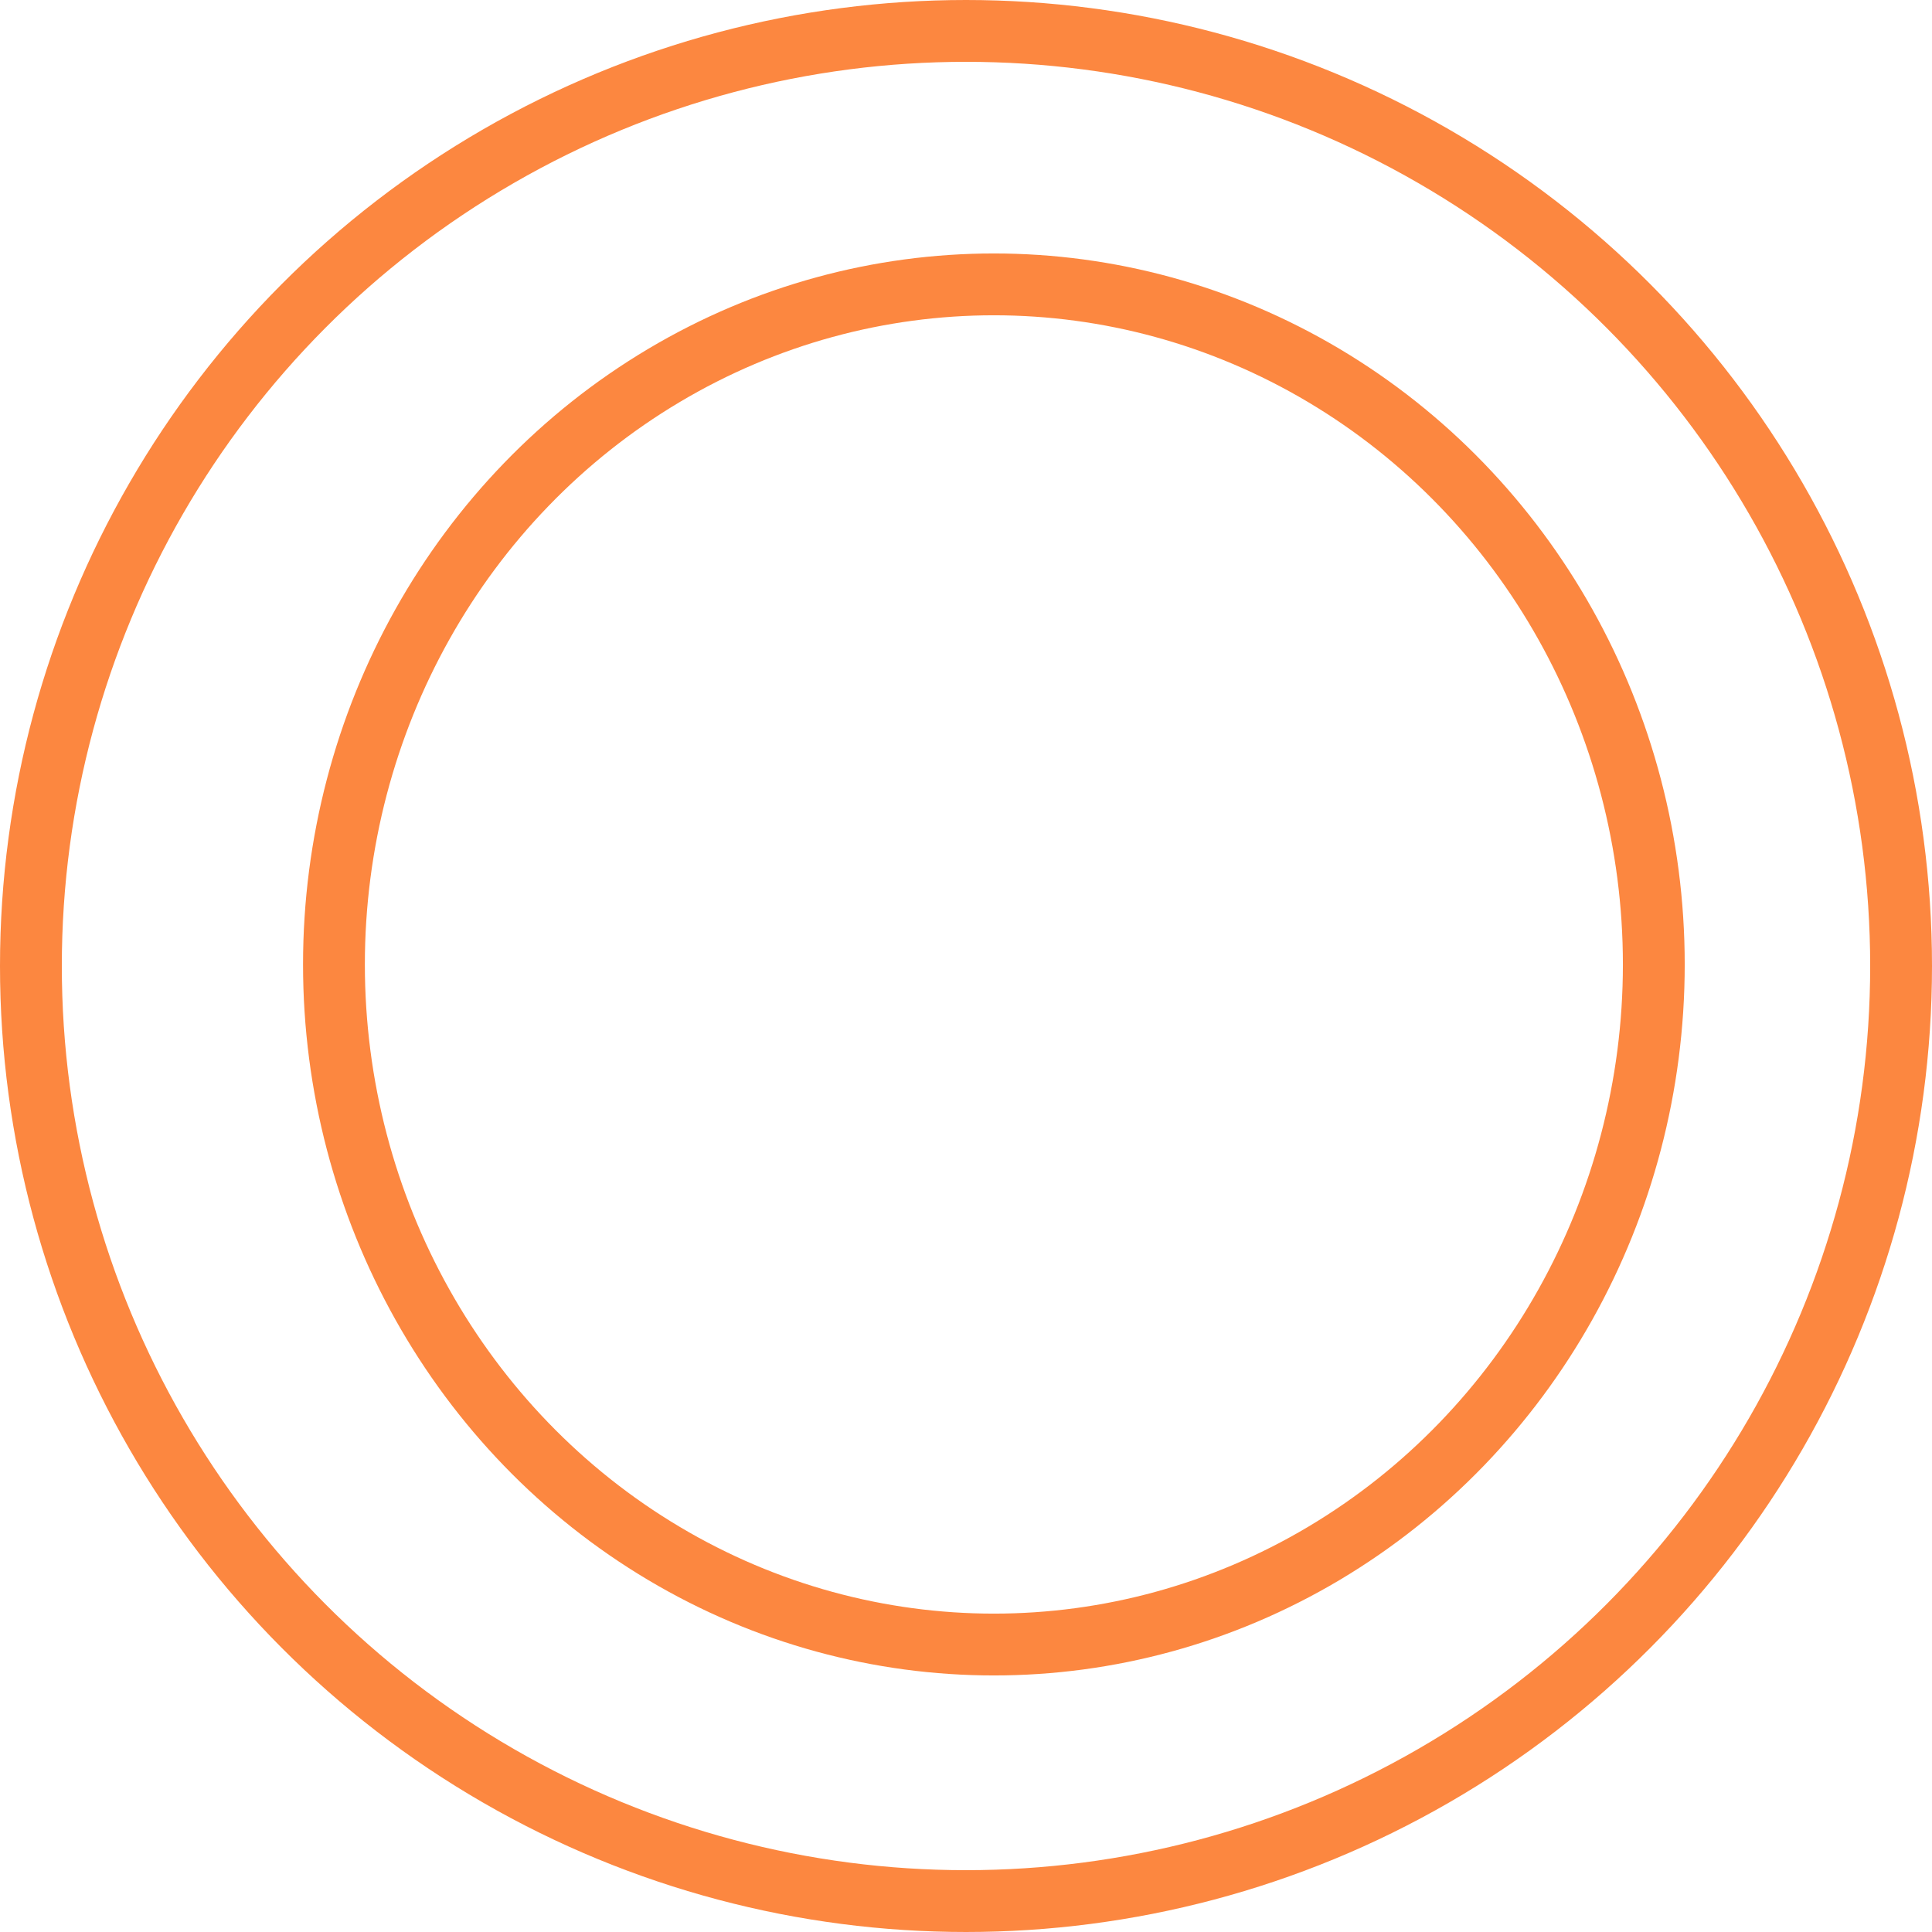
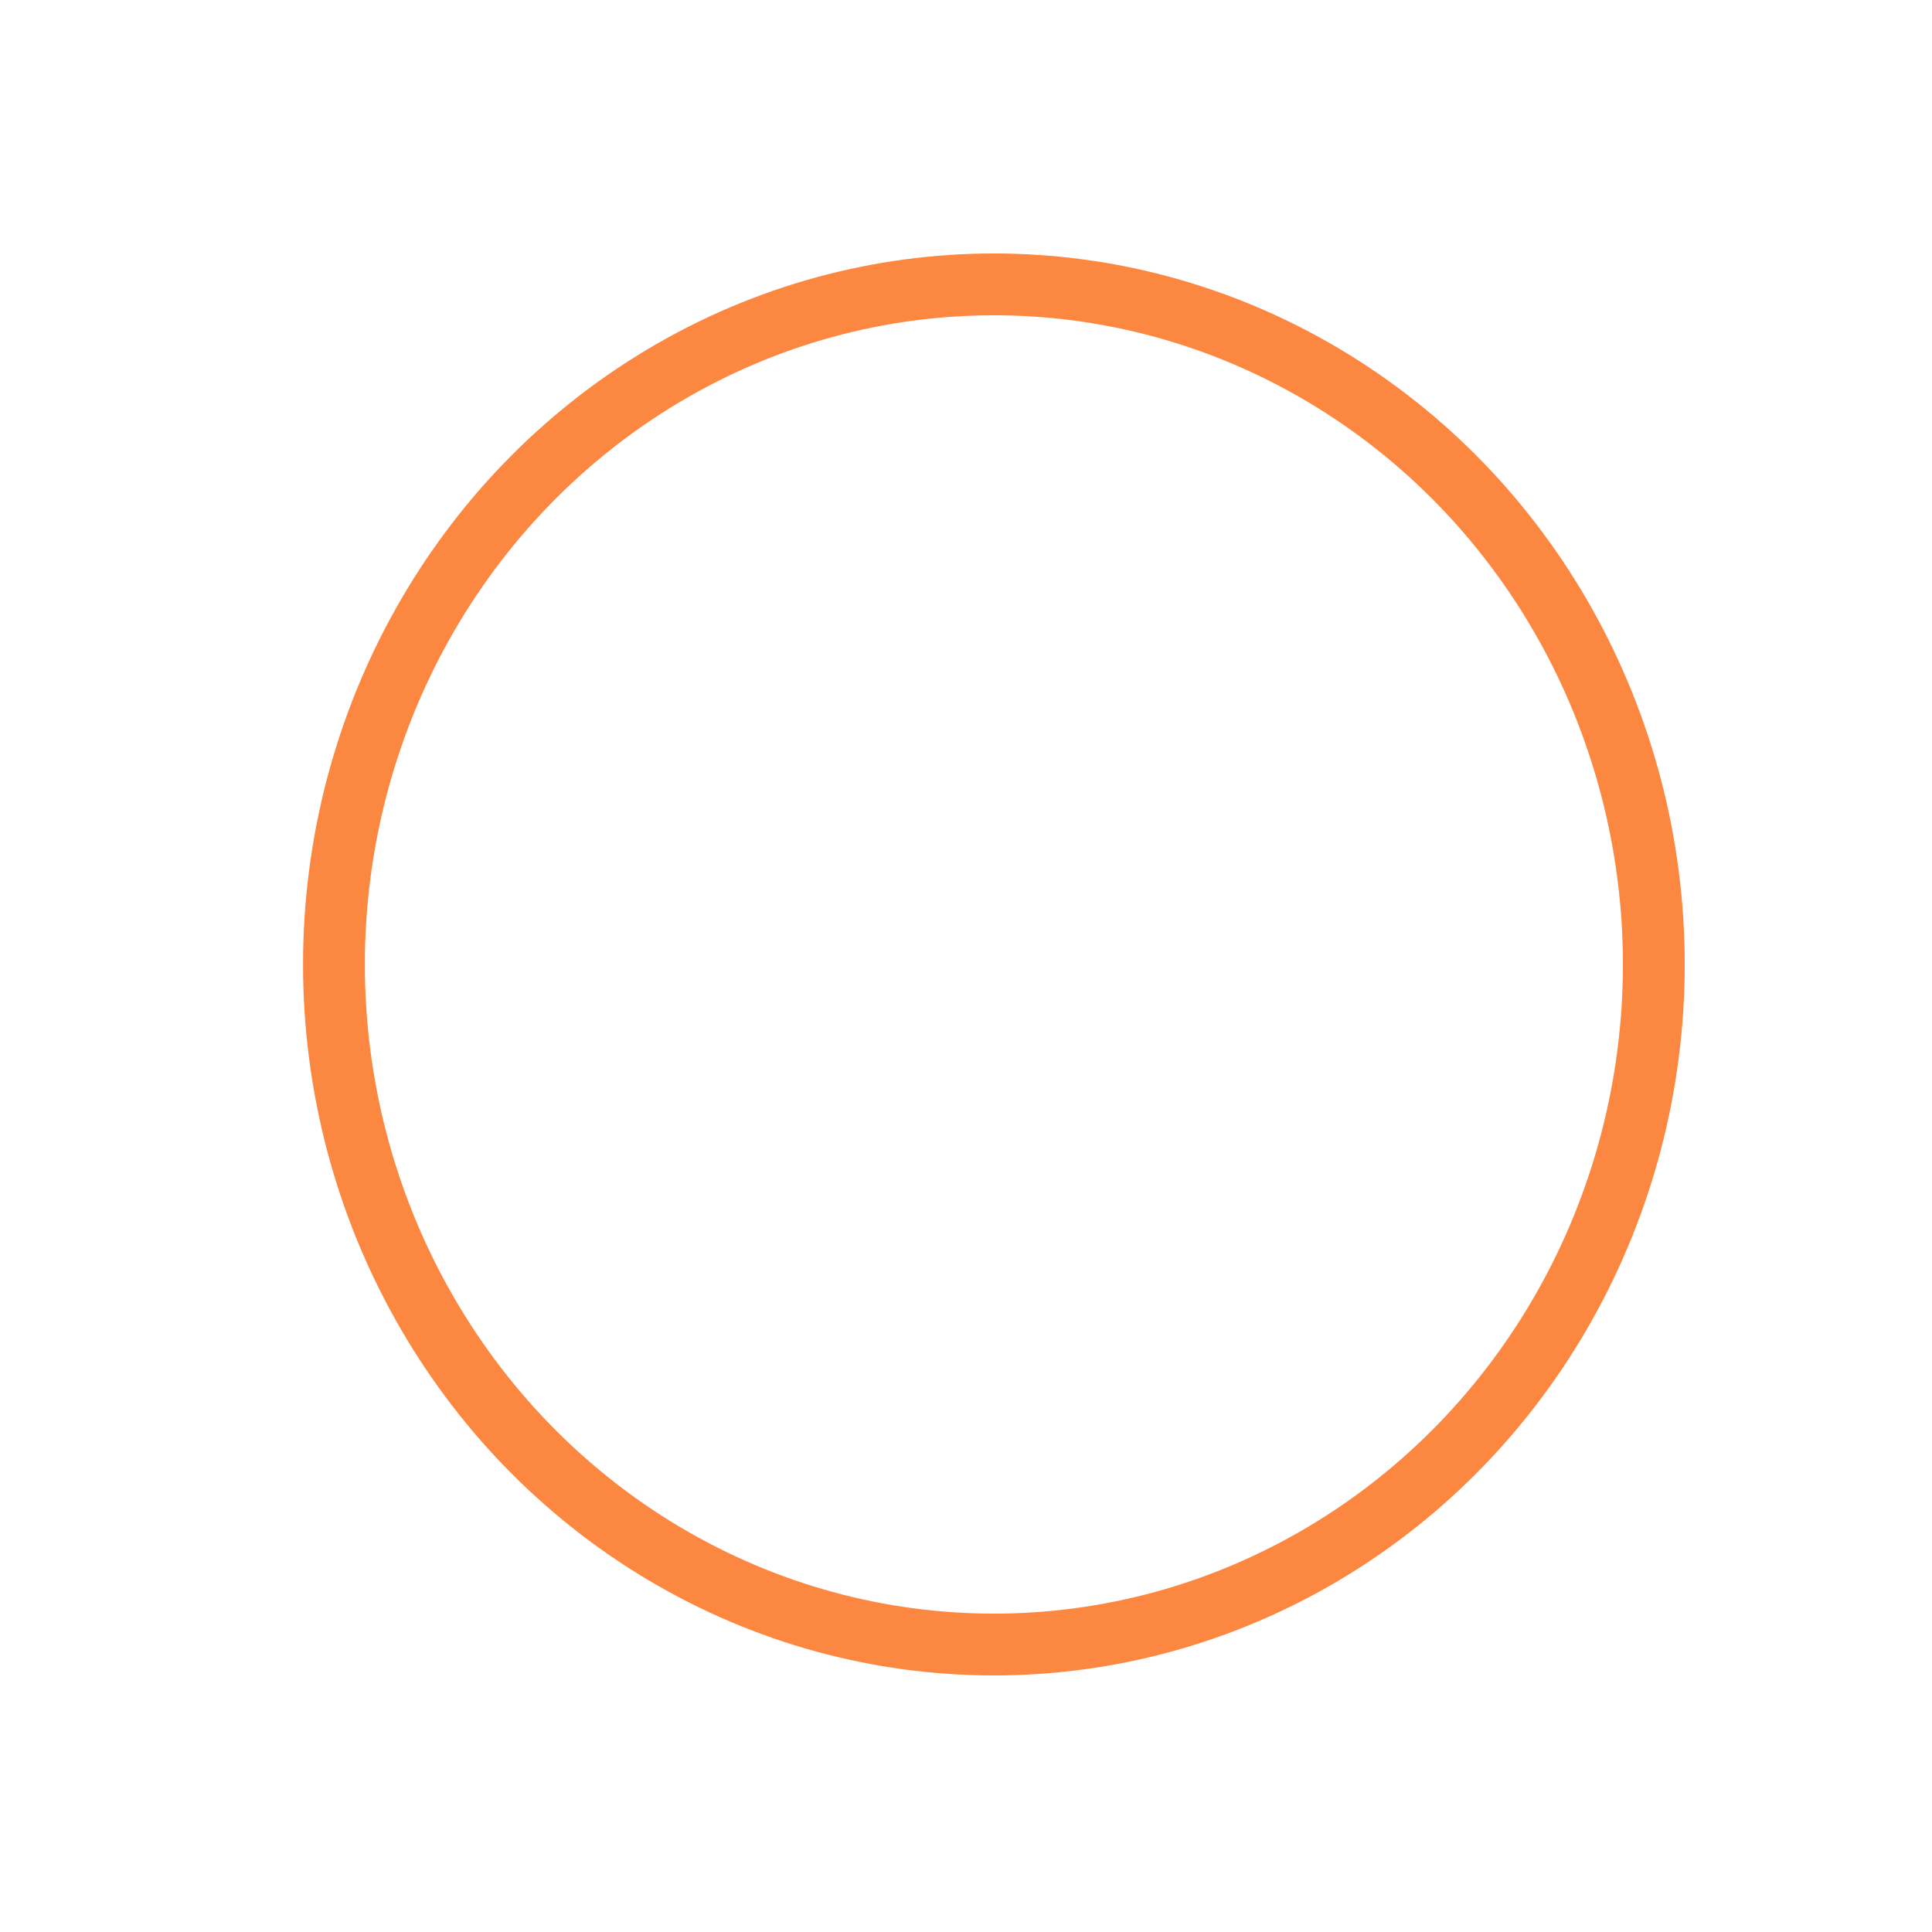
<svg xmlns="http://www.w3.org/2000/svg" width="31.252" height="31.252" viewBox="0 0 31.252 31.252">
  <g id="그룹_4600" data-name="그룹 4600" transform="translate(-1020.649 -1069.115)">
-     <circle id="타원_123" data-name="타원 123" cx="15.126" cy="15.126" r="15.126" transform="translate(1021.149 1069.615)" fill="none" stroke="#fc8740" stroke-width="1" />
    <ellipse id="타원_125" data-name="타원 125" cx="10.675" cy="11.001" rx="10.675" ry="11.001" transform="translate(1026.051 1073.715)" fill="none" stroke="#fc8740" stroke-width="1" />
  </g>
</svg>